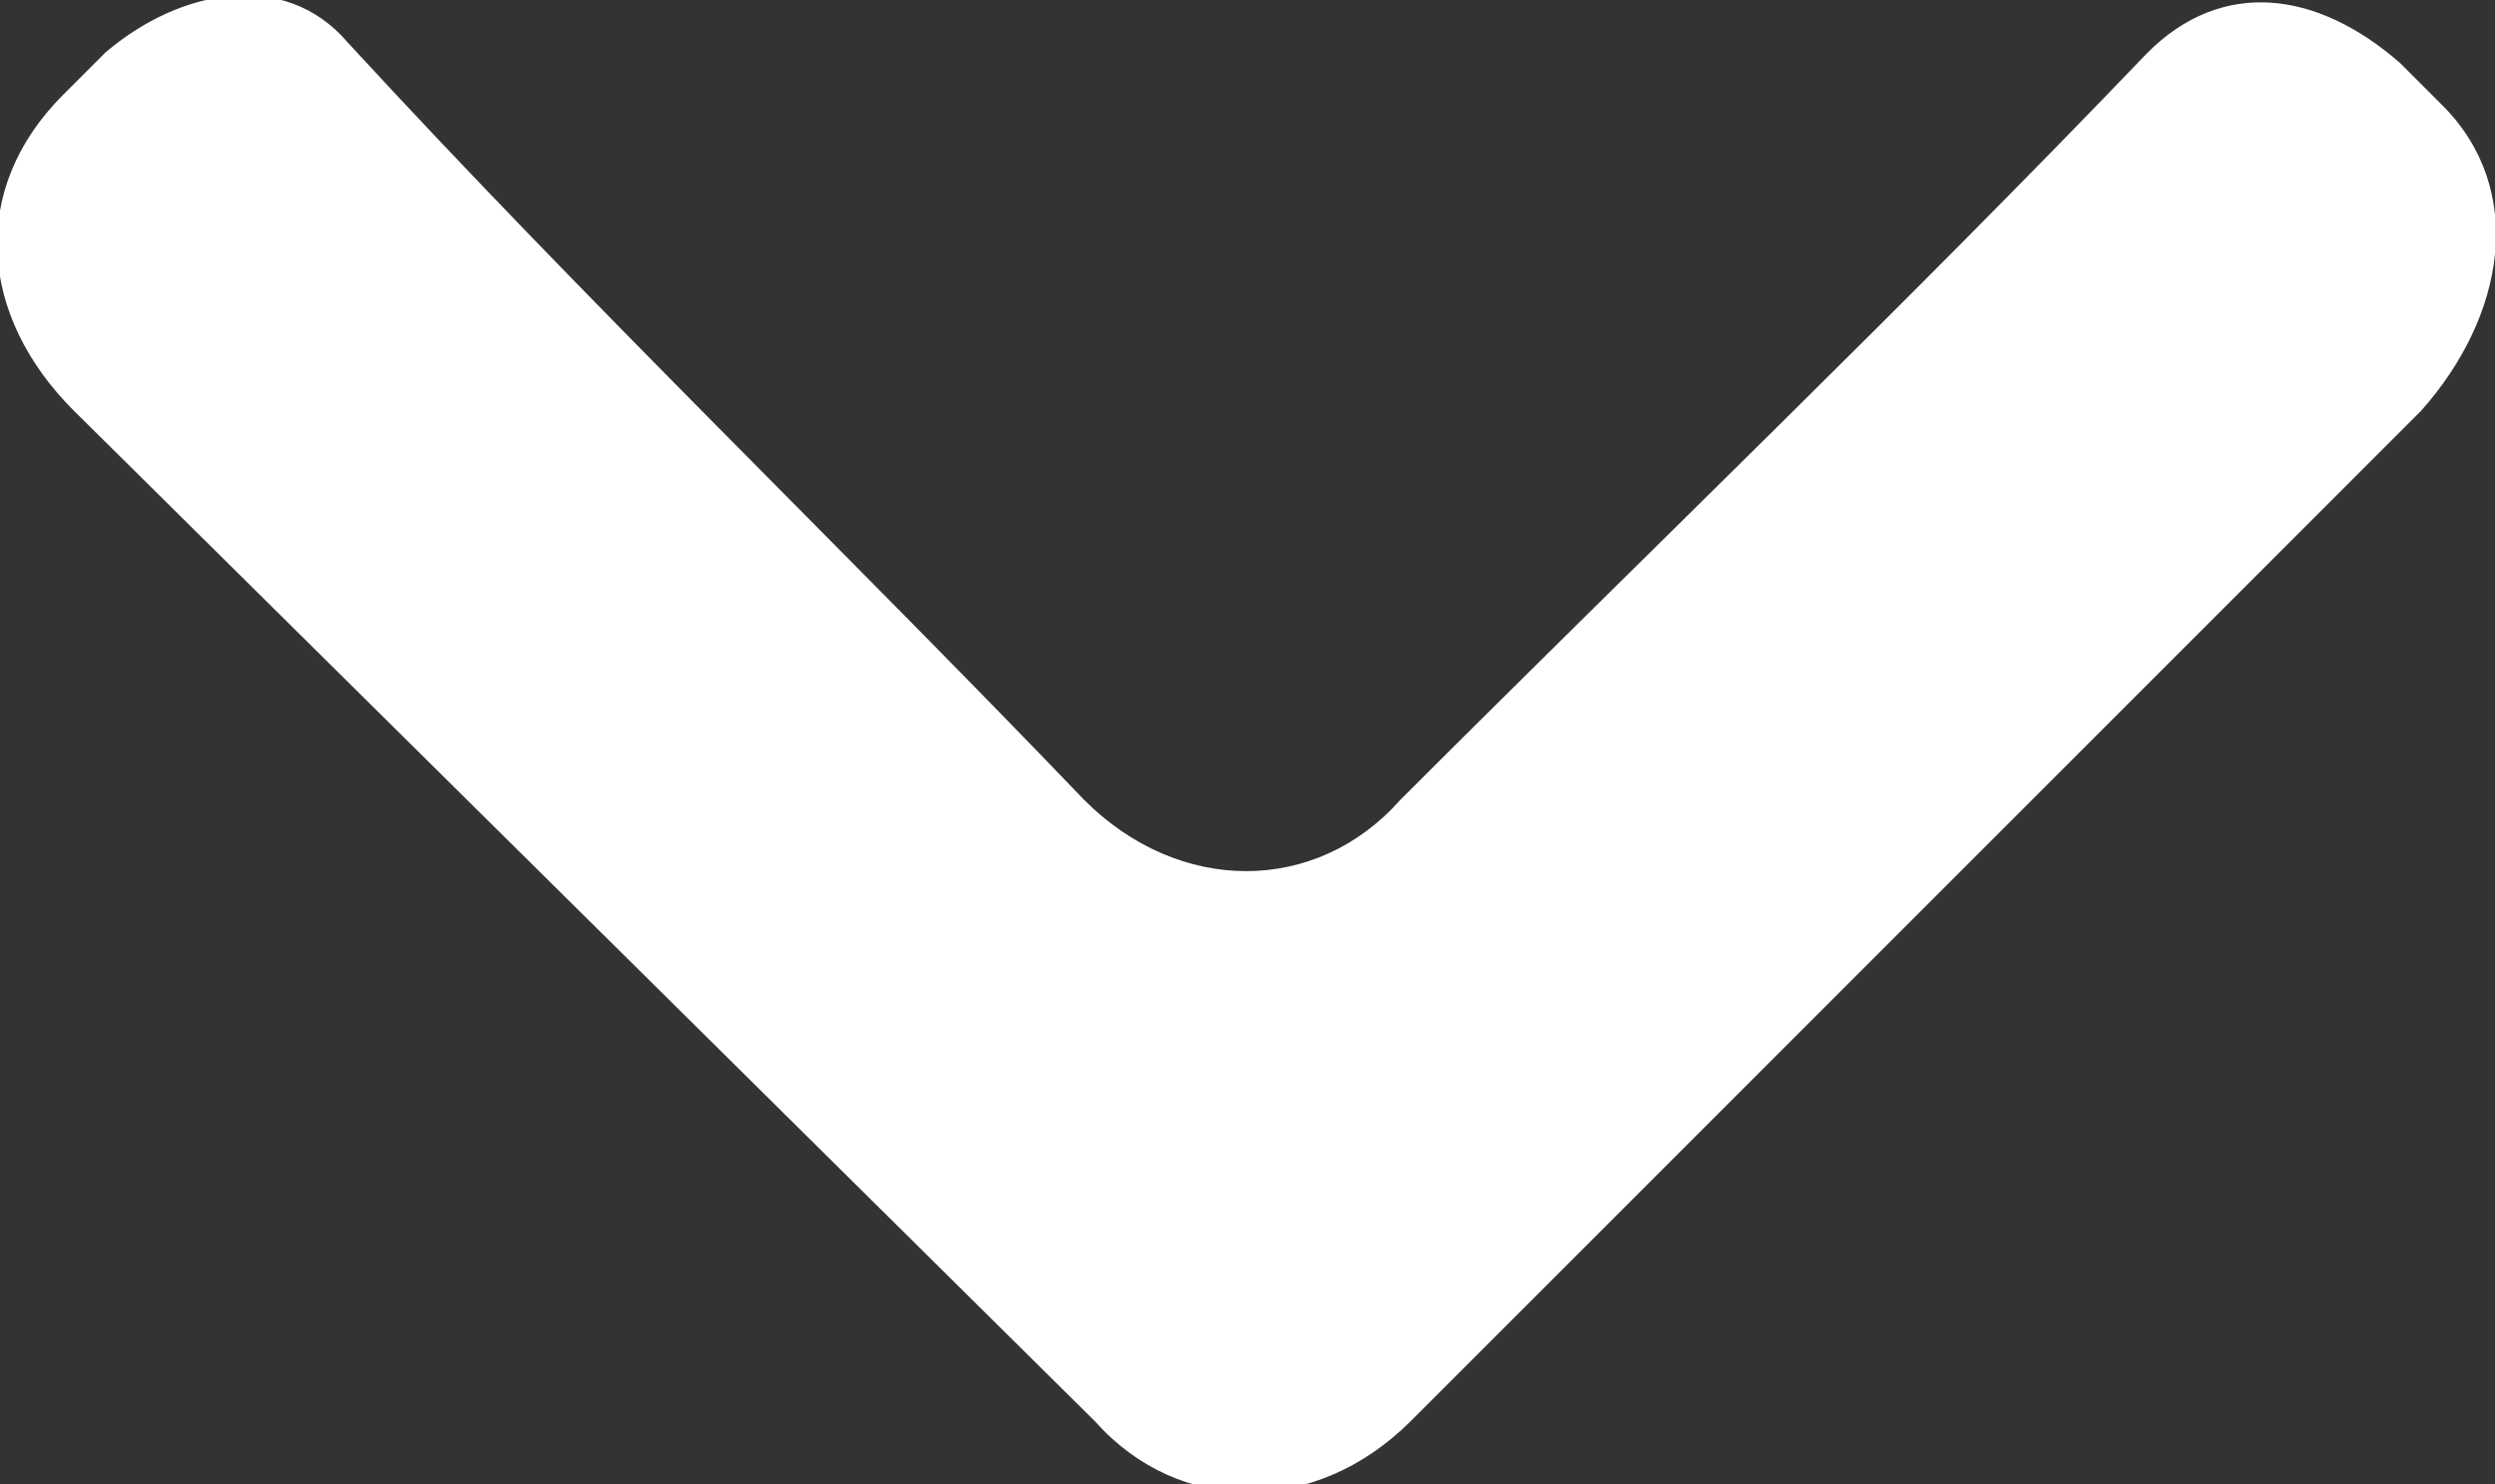
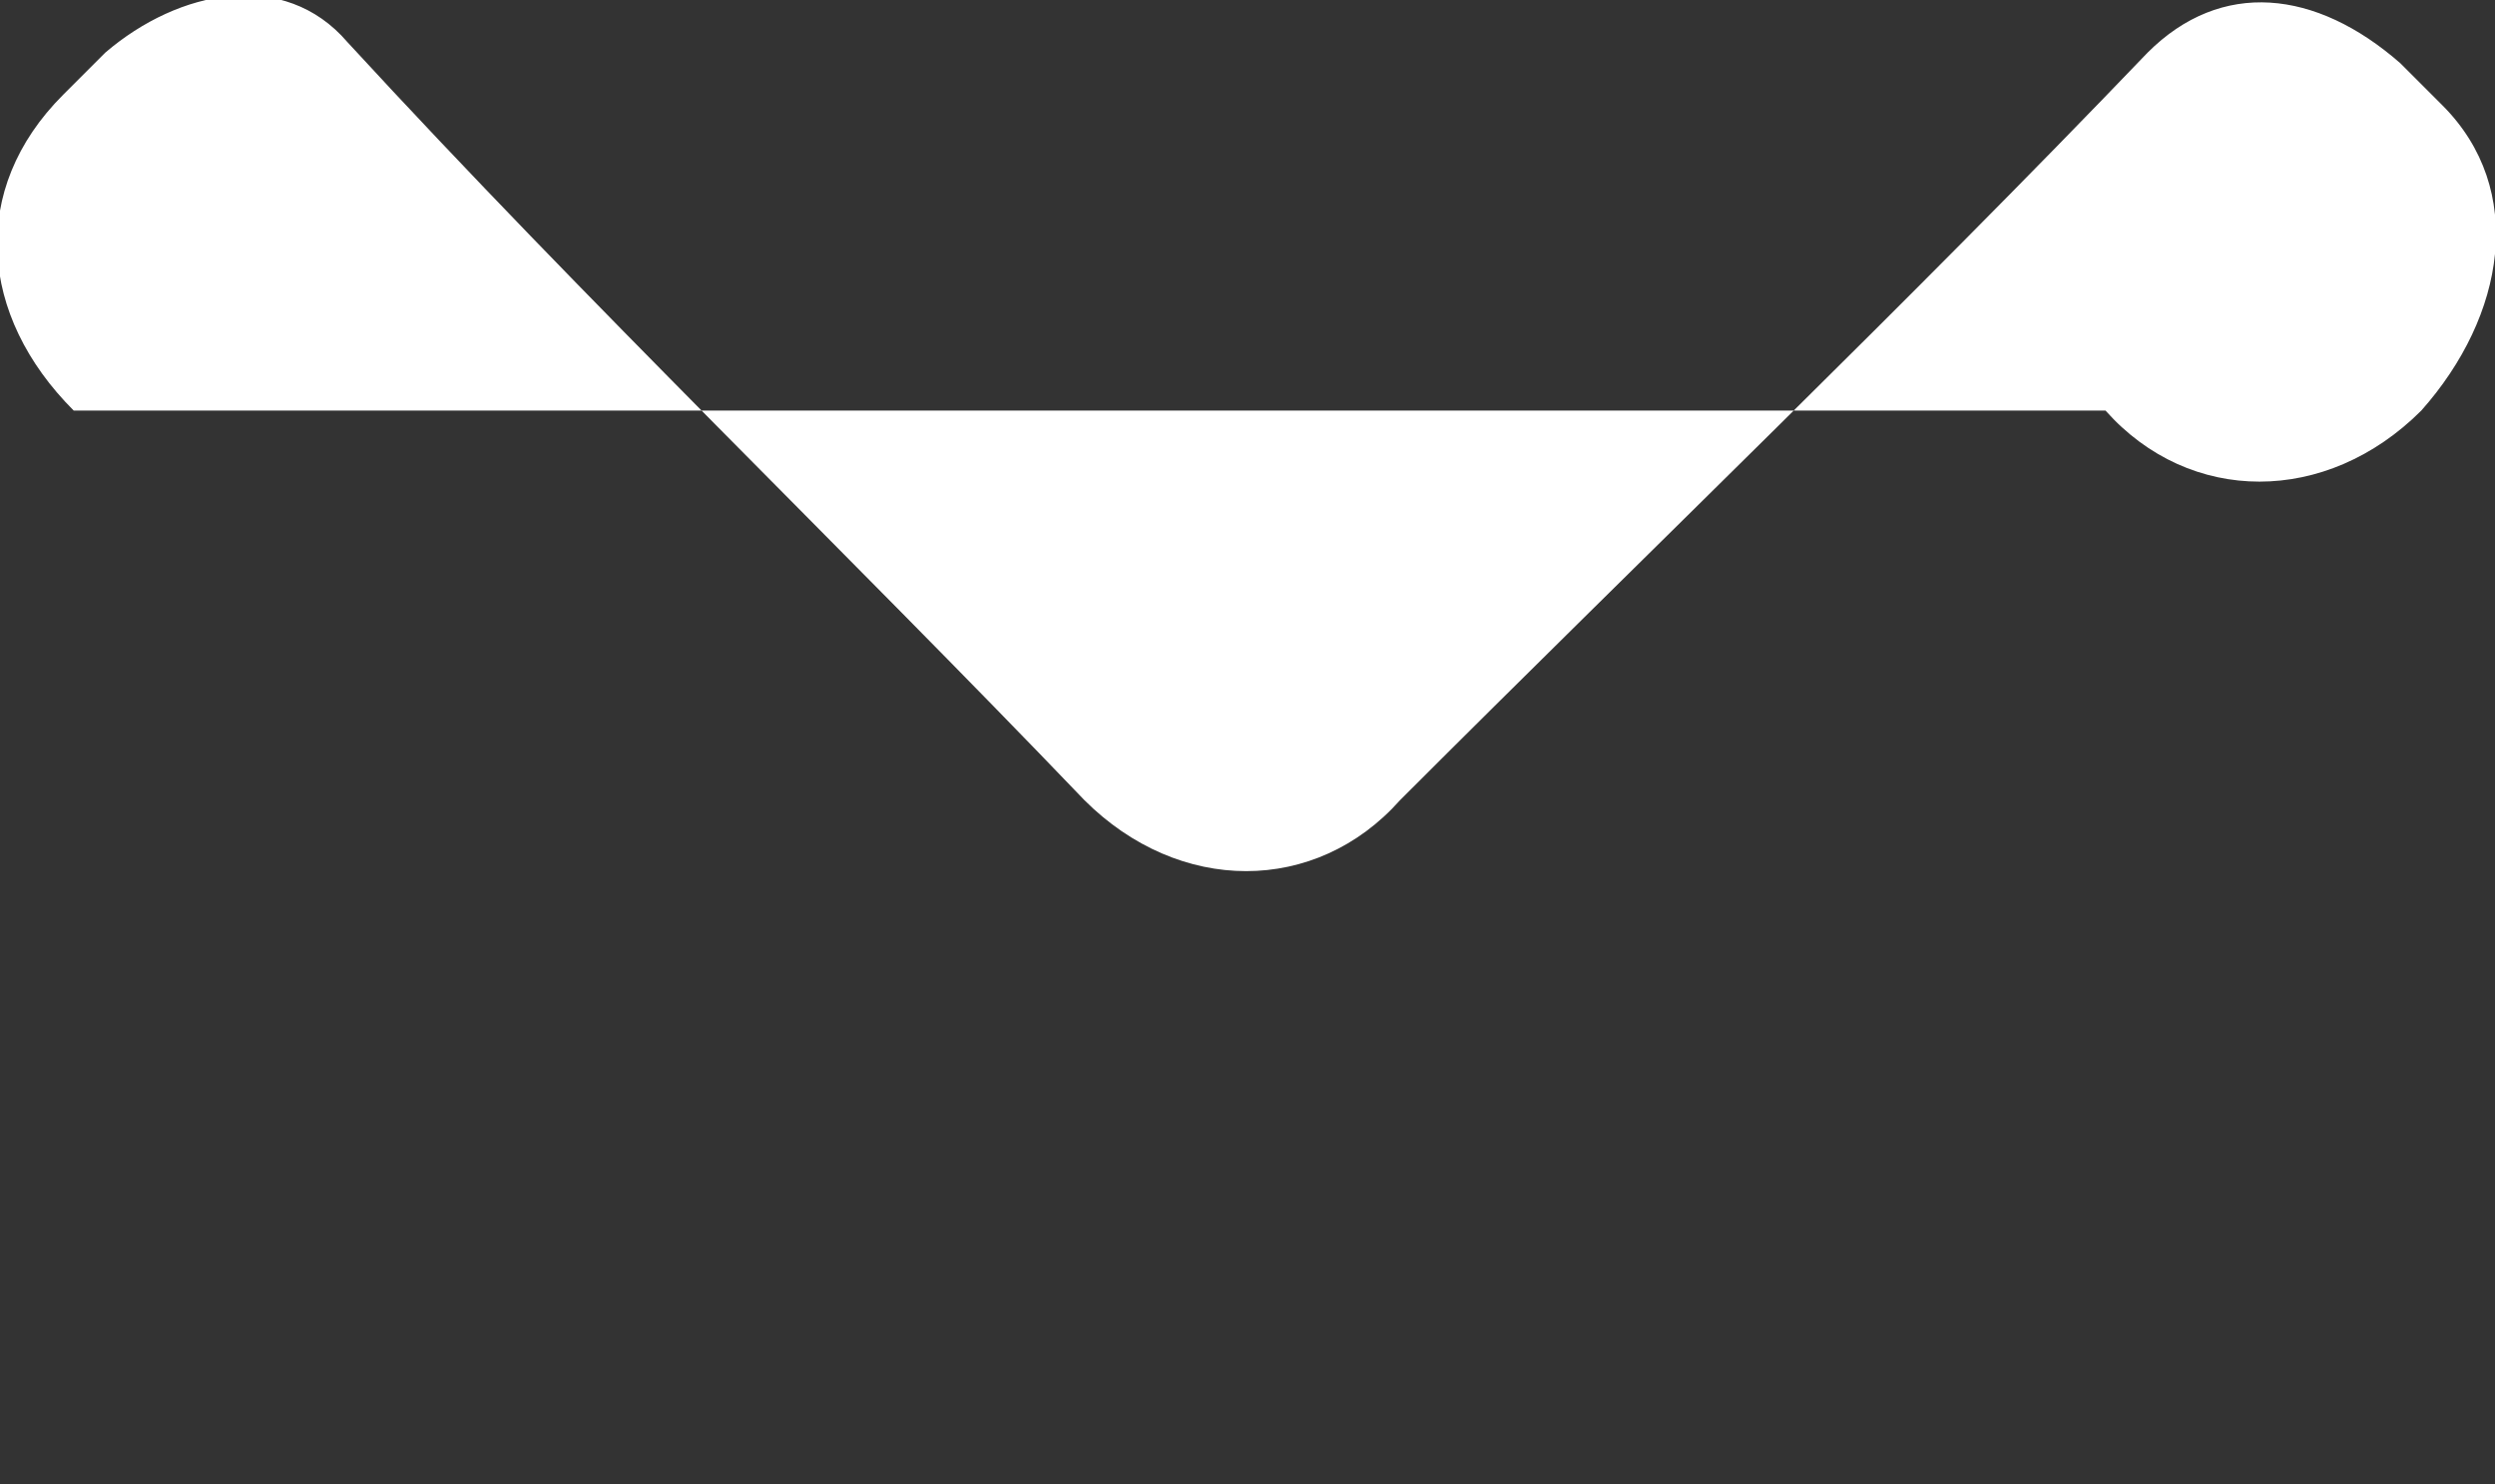
<svg xmlns="http://www.w3.org/2000/svg" version="1.1" id="レイヤー_1" x="0px" y="0px" viewBox="0 0 23.7 14.1" style="enable-background:new 0 0 23.7 14.1;" xml:space="preserve">
  <rect x="0" y="0" width="23.7" height="14.1" fill="#333333" stroke="none" />
  <style type="text/css">
	.st0{fill-rule:evenodd;clip-rule:evenodd;fill:#FFFFFF;}
</style>
-   <path class="st0" d="M23,3.9l-9.6,9.6c-0.9,0.9-2.2,0.9-3,0L0.7,3.9c-0.9-0.9-1-2.1-0.1-3l0.4-0.4c0.7-0.6,1.7-0.8,2.3-0.1  C5.6,2.9,8,5.2,10.3,7.6c0.9,0.9,2.2,0.9,3,0c2.4-2.4,4.8-4.7,7.1-7.1c0.7-0.7,1.6-0.6,2.4,0.1l0.4,0.4C24,1.8,23.8,3,23,3.9L23,3.9  z" />
+   <path class="st0" d="M23,3.9c-0.9,0.9-2.2,0.9-3,0L0.7,3.9c-0.9-0.9-1-2.1-0.1-3l0.4-0.4c0.7-0.6,1.7-0.8,2.3-0.1  C5.6,2.9,8,5.2,10.3,7.6c0.9,0.9,2.2,0.9,3,0c2.4-2.4,4.8-4.7,7.1-7.1c0.7-0.7,1.6-0.6,2.4,0.1l0.4,0.4C24,1.8,23.8,3,23,3.9L23,3.9  z" />
  <g>
</g>
  <g>
</g>
  <g>
</g>
  <g>
</g>
  <g>
</g>
  <g>
</g>
  <g>
</g>
  <g>
</g>
  <g>
</g>
  <g>
</g>
  <g>
</g>
  <g>
</g>
  <g>
</g>
  <g>
</g>
  <g>
</g>
</svg>